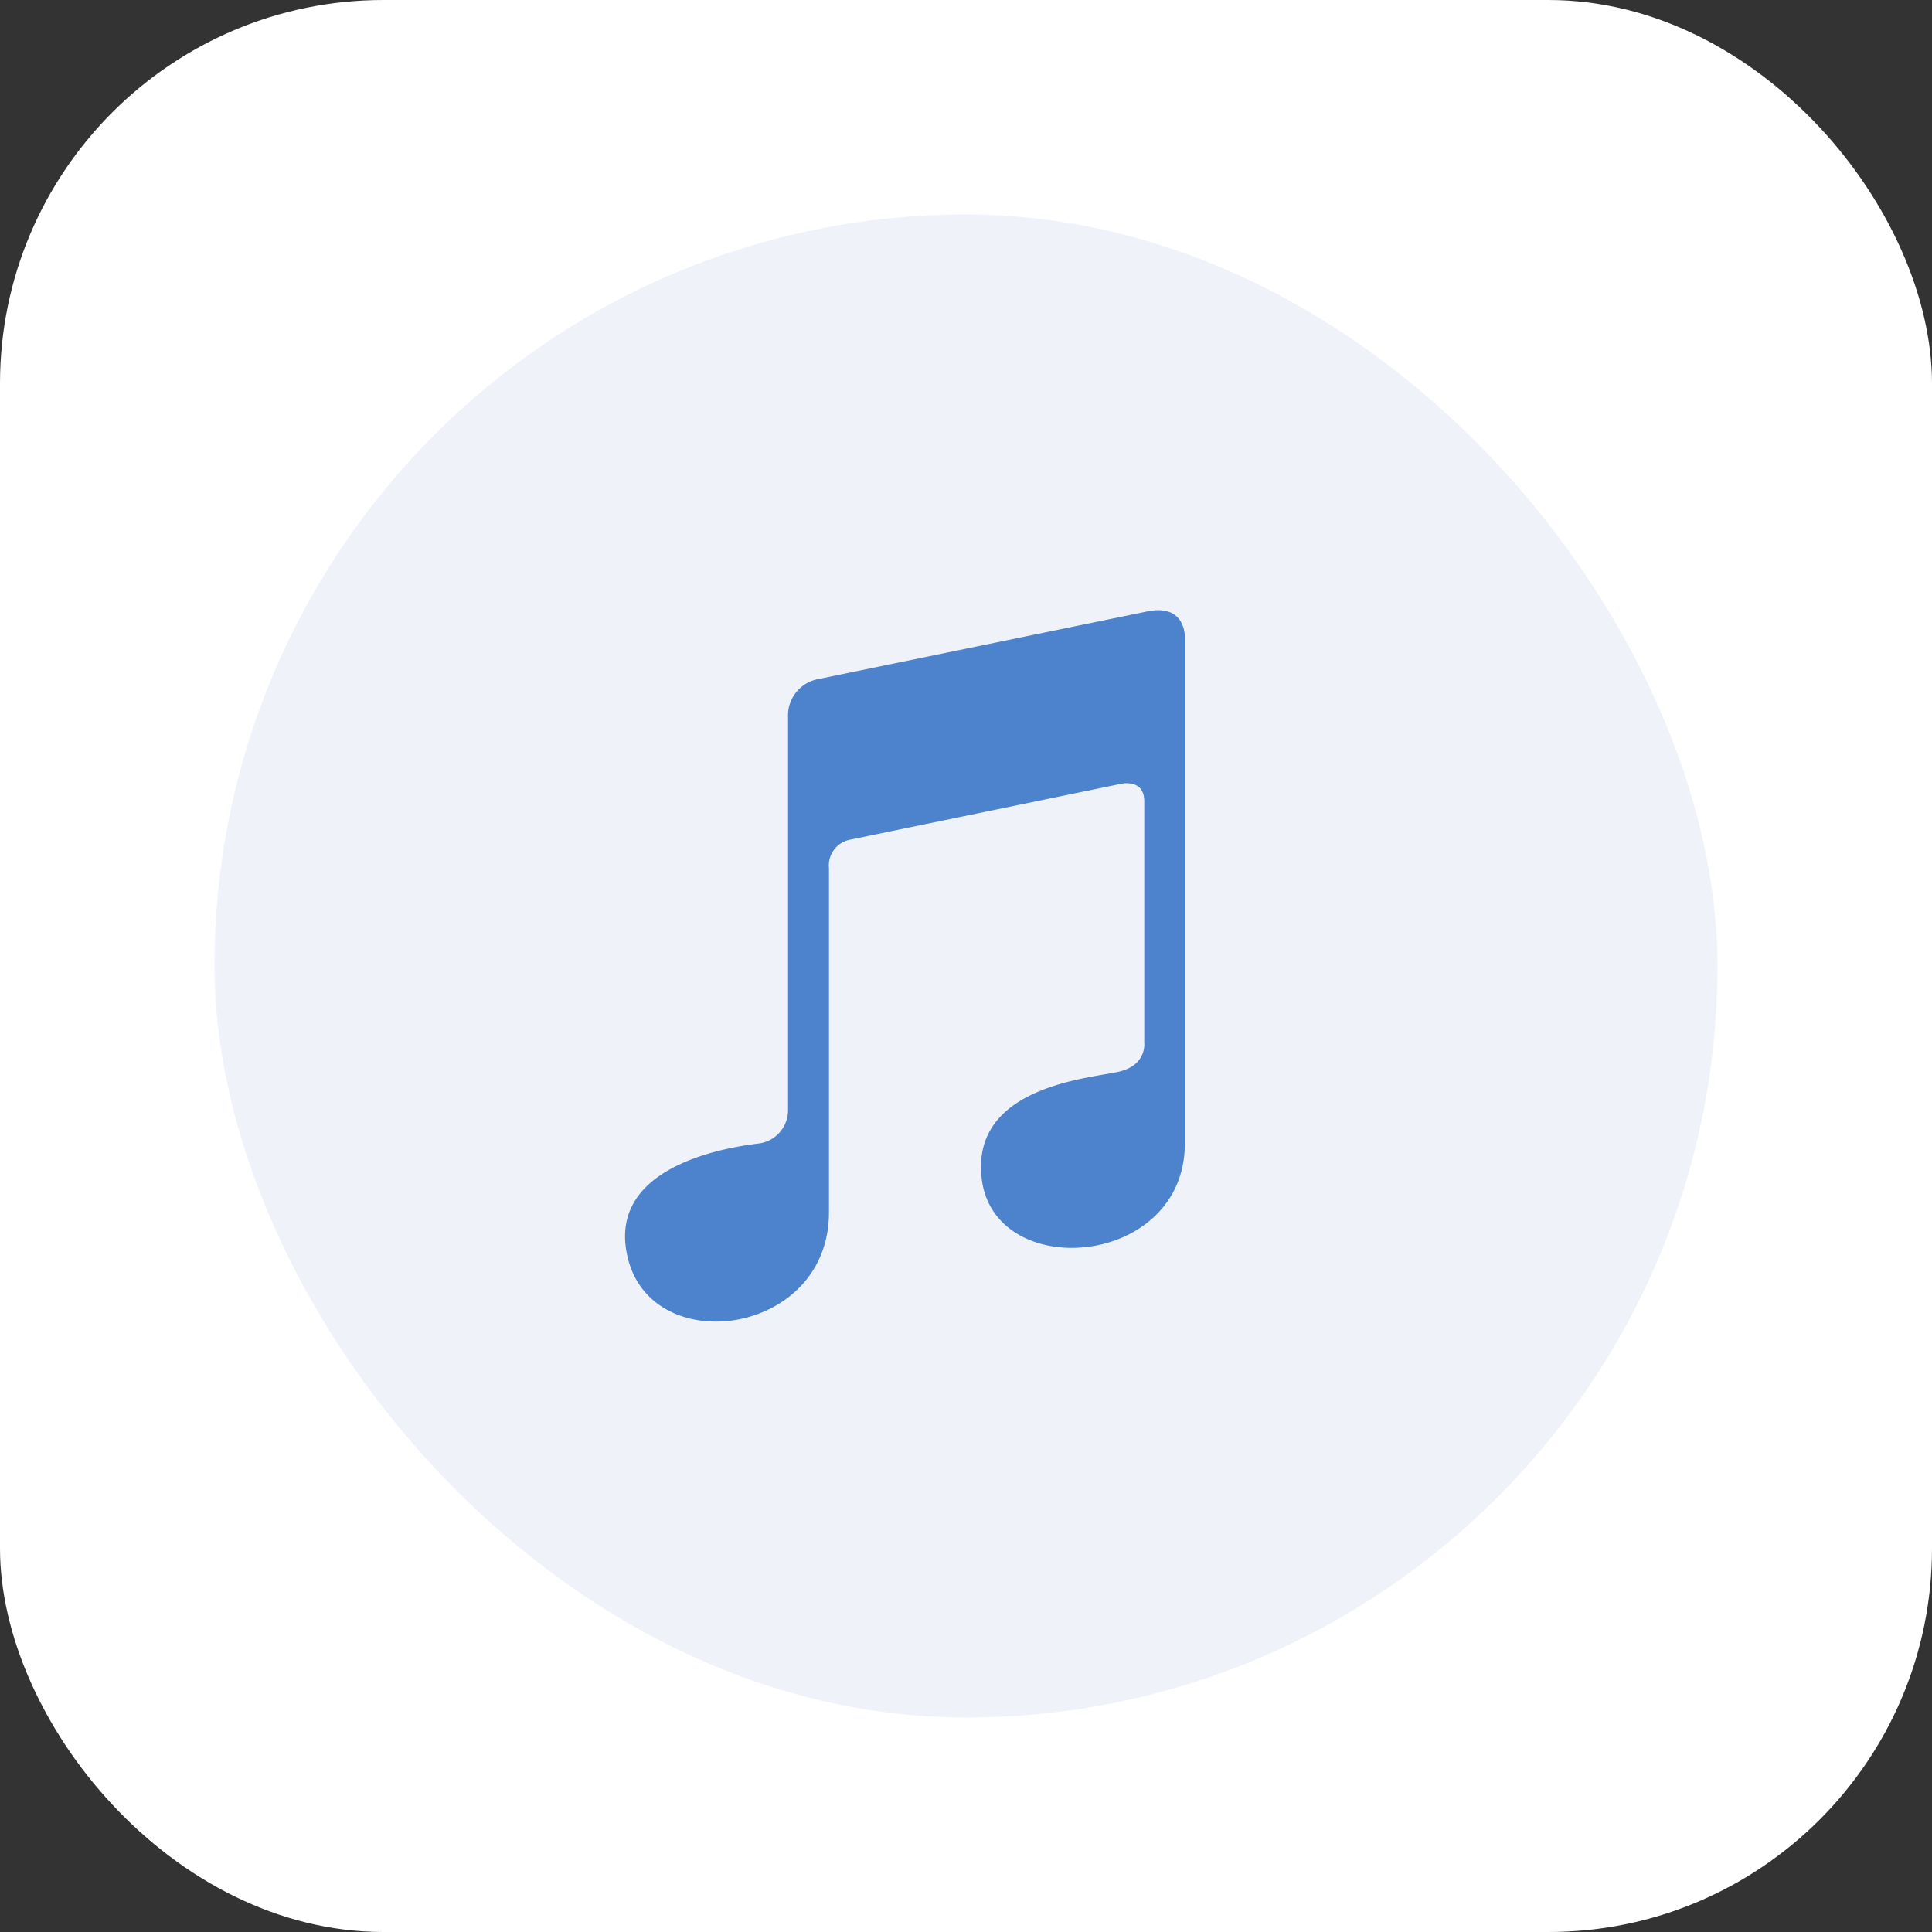
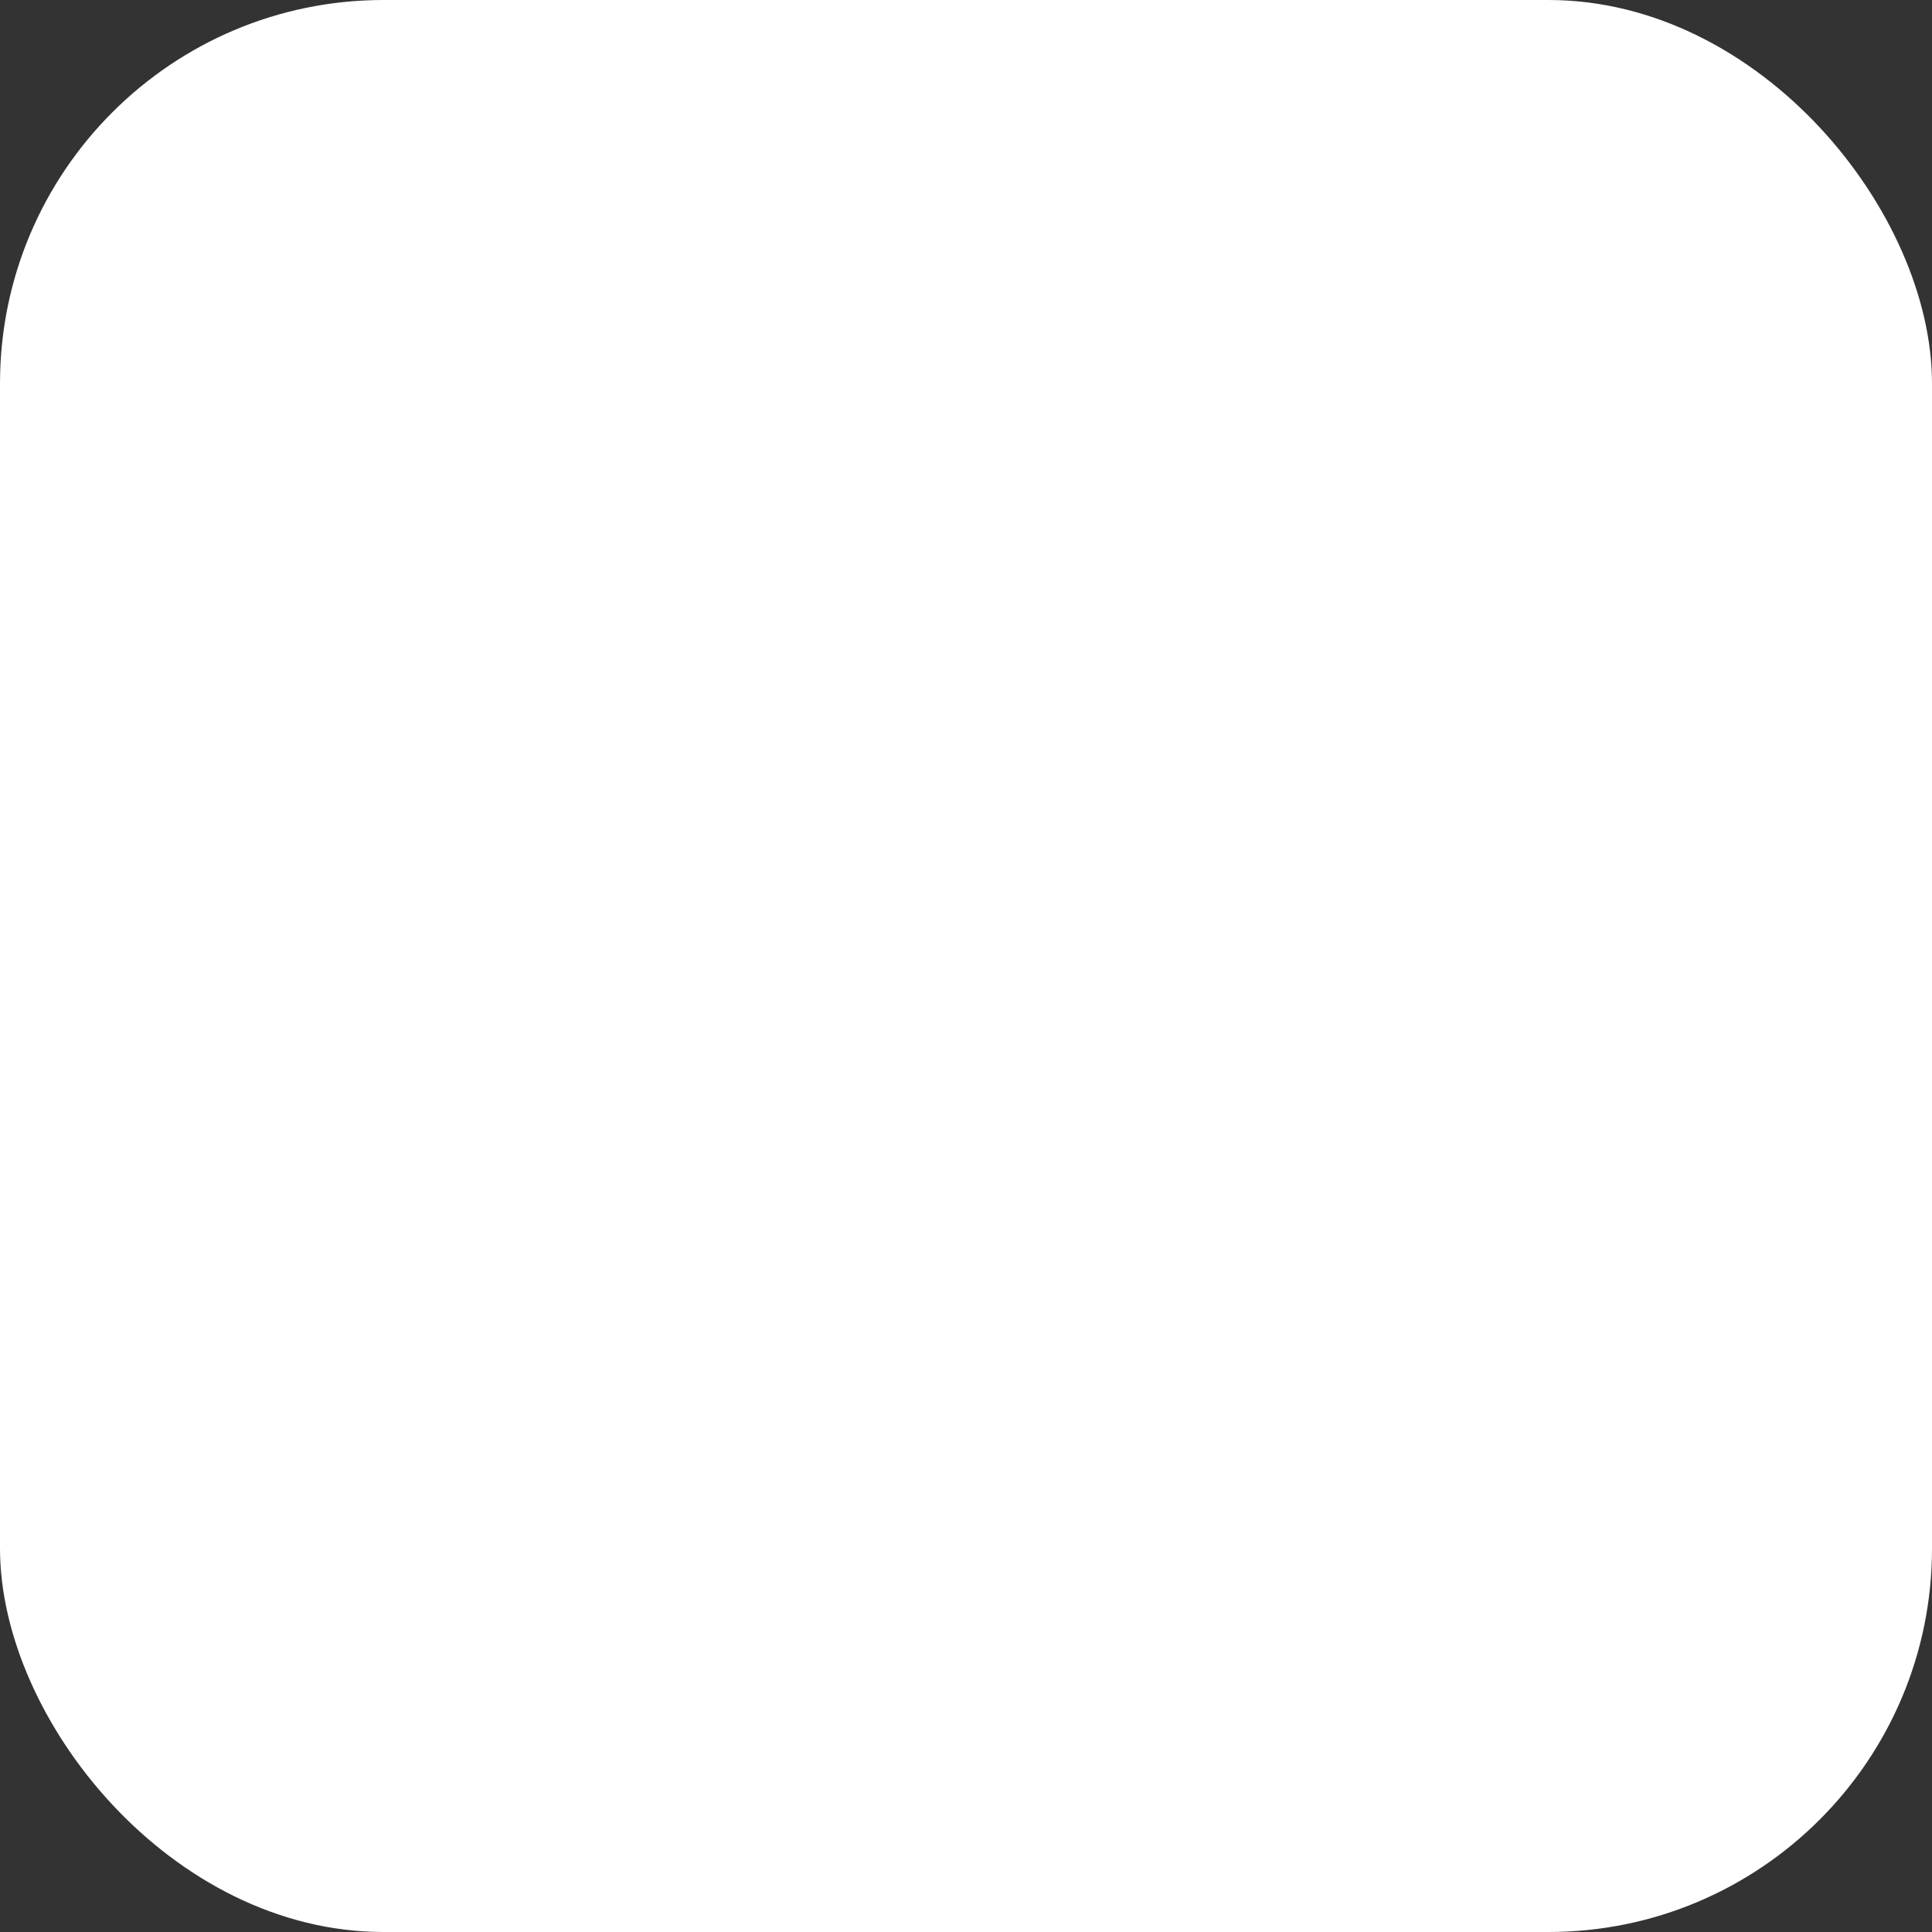
<svg xmlns="http://www.w3.org/2000/svg" viewBox="0 0 128 128">
  <rect x="0" y="0" width="128" height="128" fill="#333333" stroke="none" />
  <defs>
    <style>.cls-1{fill:#fff;}.cls-2{fill:#eff3f9;}.cls-3{fill:#4d82cc;}</style>
  </defs>
  <title>media</title>
  <g id="图层_2" data-name="图层 2">
    <g id="图层_1-2" data-name="图层 1">
      <rect class="cls-1" width="128" height="128" rx="25.41" />
-       <rect class="cls-2" x="14.21" y="14.21" width="99.58" height="99.58" rx="49.79" />
-       <path class="cls-3" d="M50.34,75.75c-1.91.23-10.09,1.39-8.79,7.4,1.46,7,13.47,5.4,13.37-2.92,0-5.64,0-22.72,0-22.72a1.74,1.74,0,0,1,1.4-1.88l18-3.71s1.49-.32,1.49,1.16v16S76,70.56,74.14,71s-9.76.93-9.11,7C65.75,85,78.5,84.05,78.5,75.75V42.23s.09-2.29-2.55-1.71L54.16,45a2.45,2.45,0,0,0-1.95,2.29V73.53a2.23,2.23,0,0,1-1.87,2.22Z" />
    </g>
  </g>
</svg>